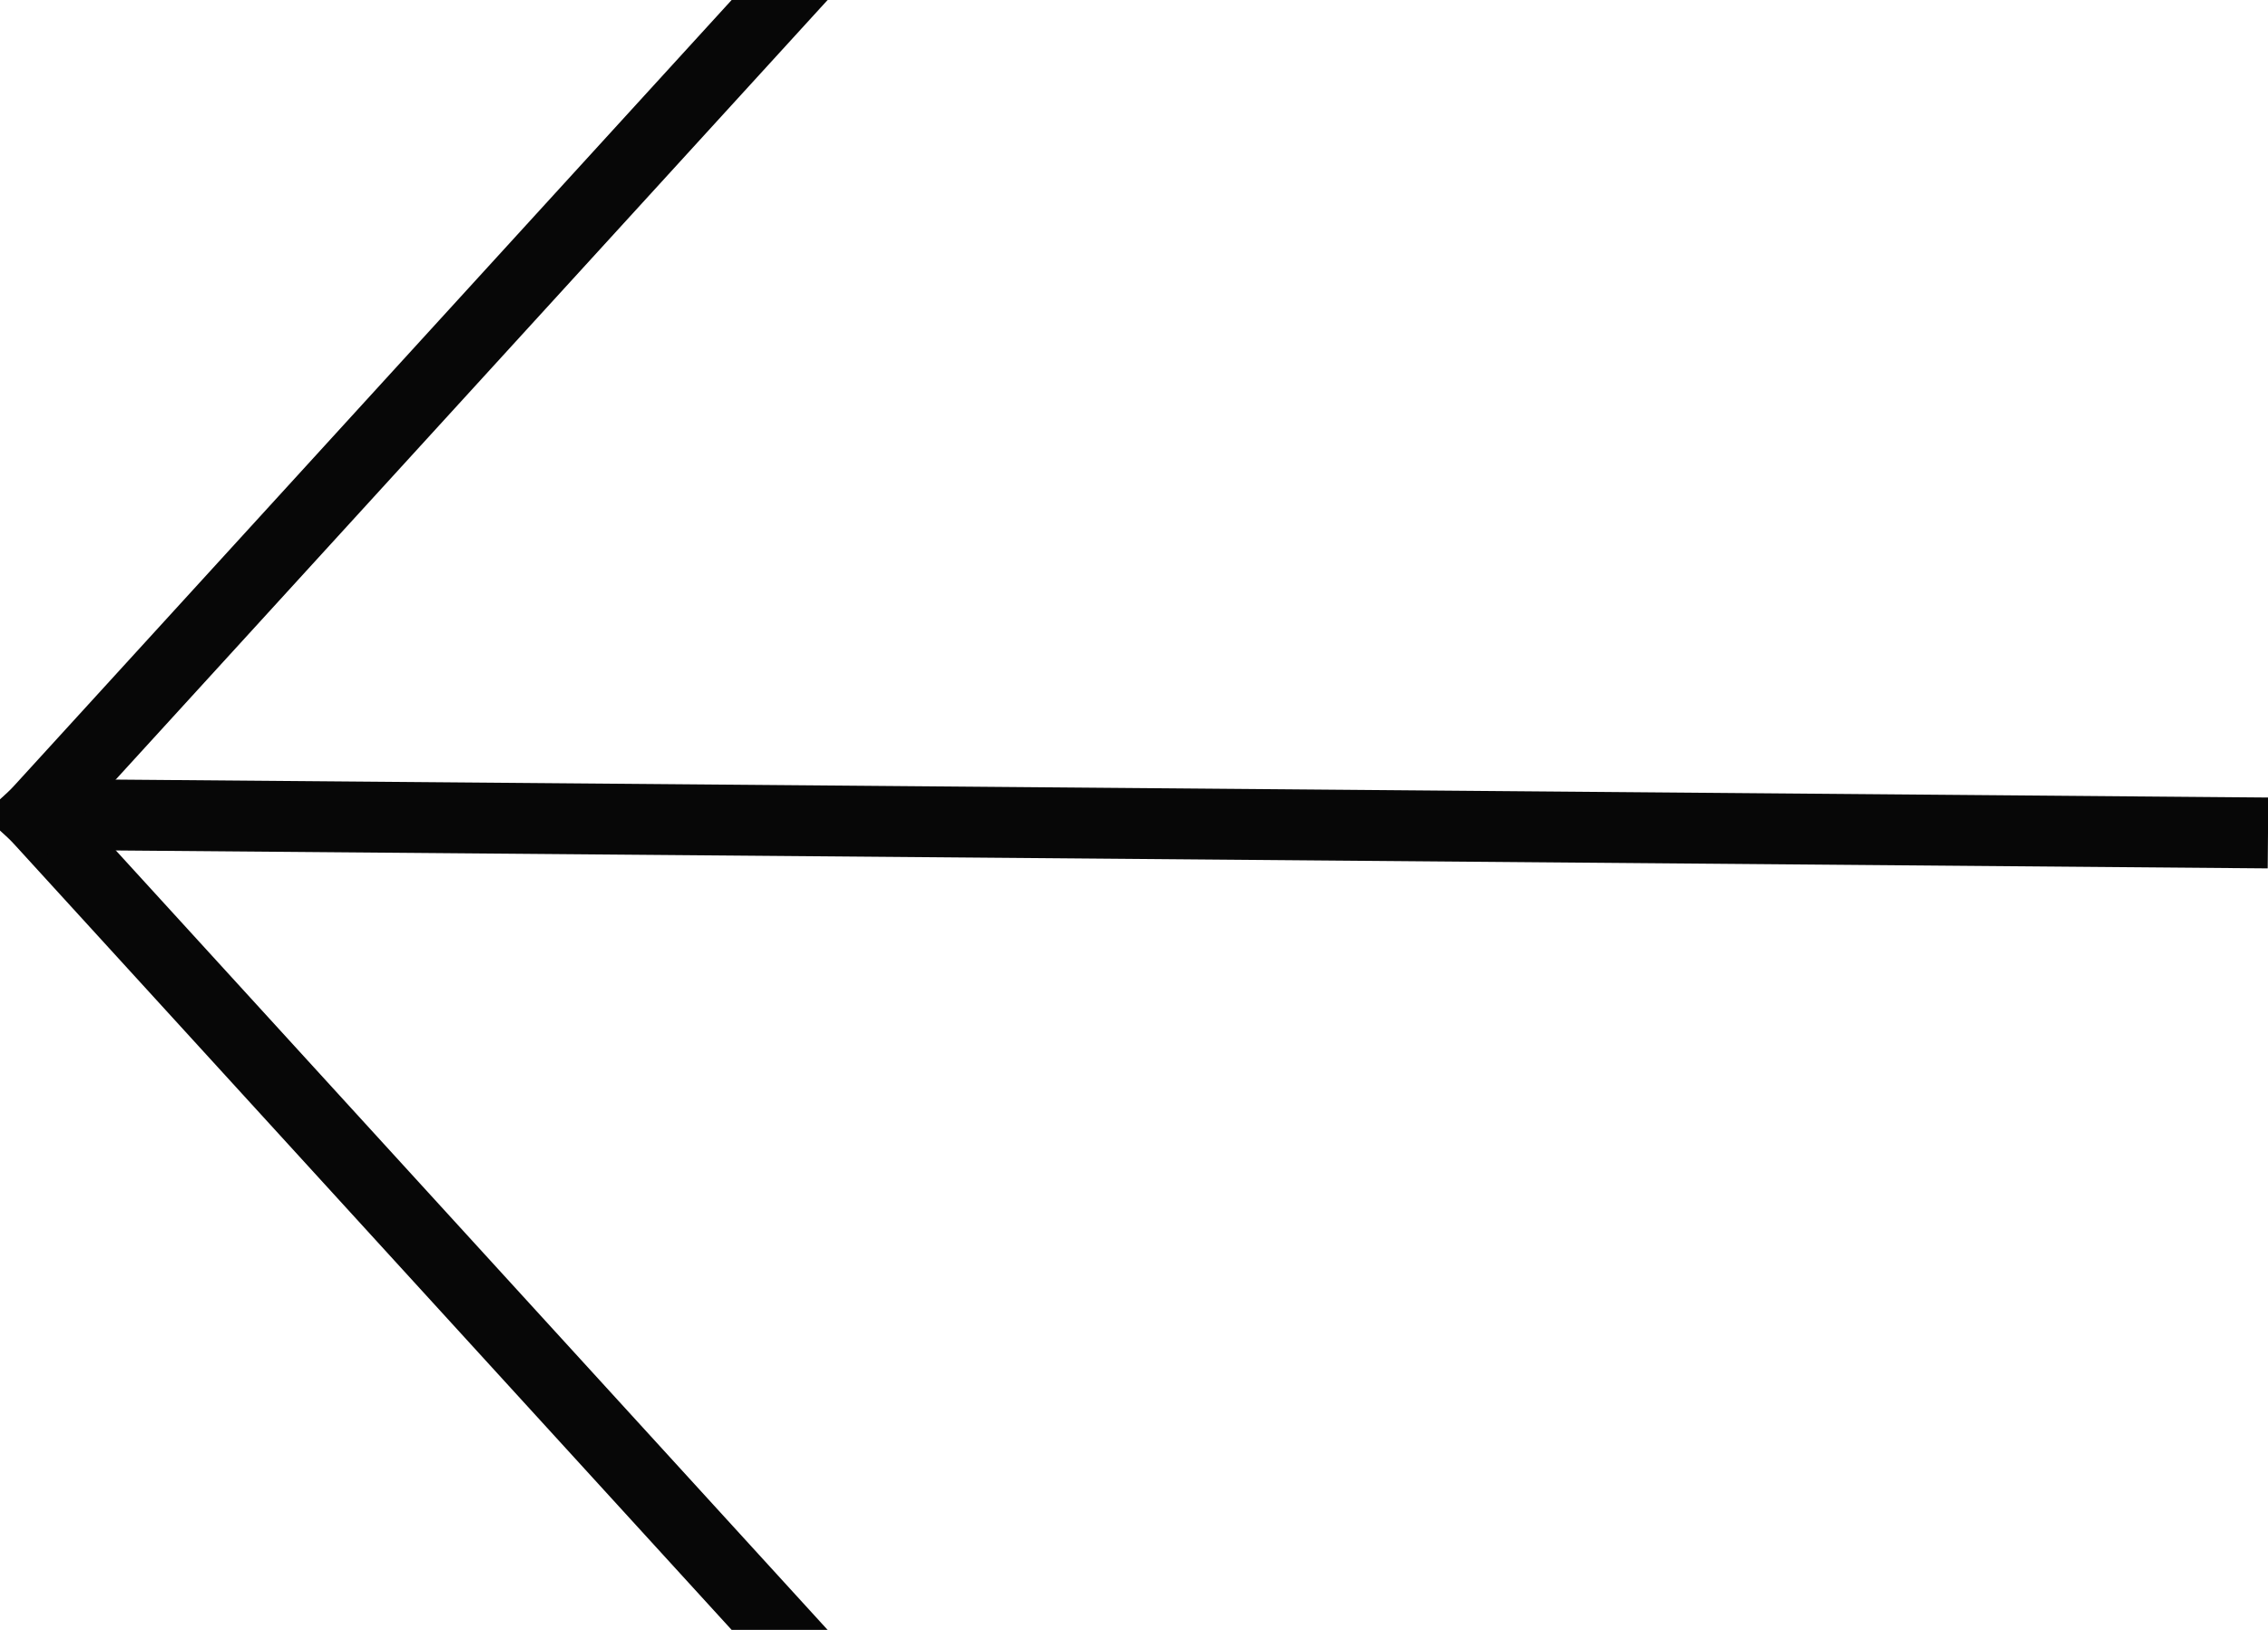
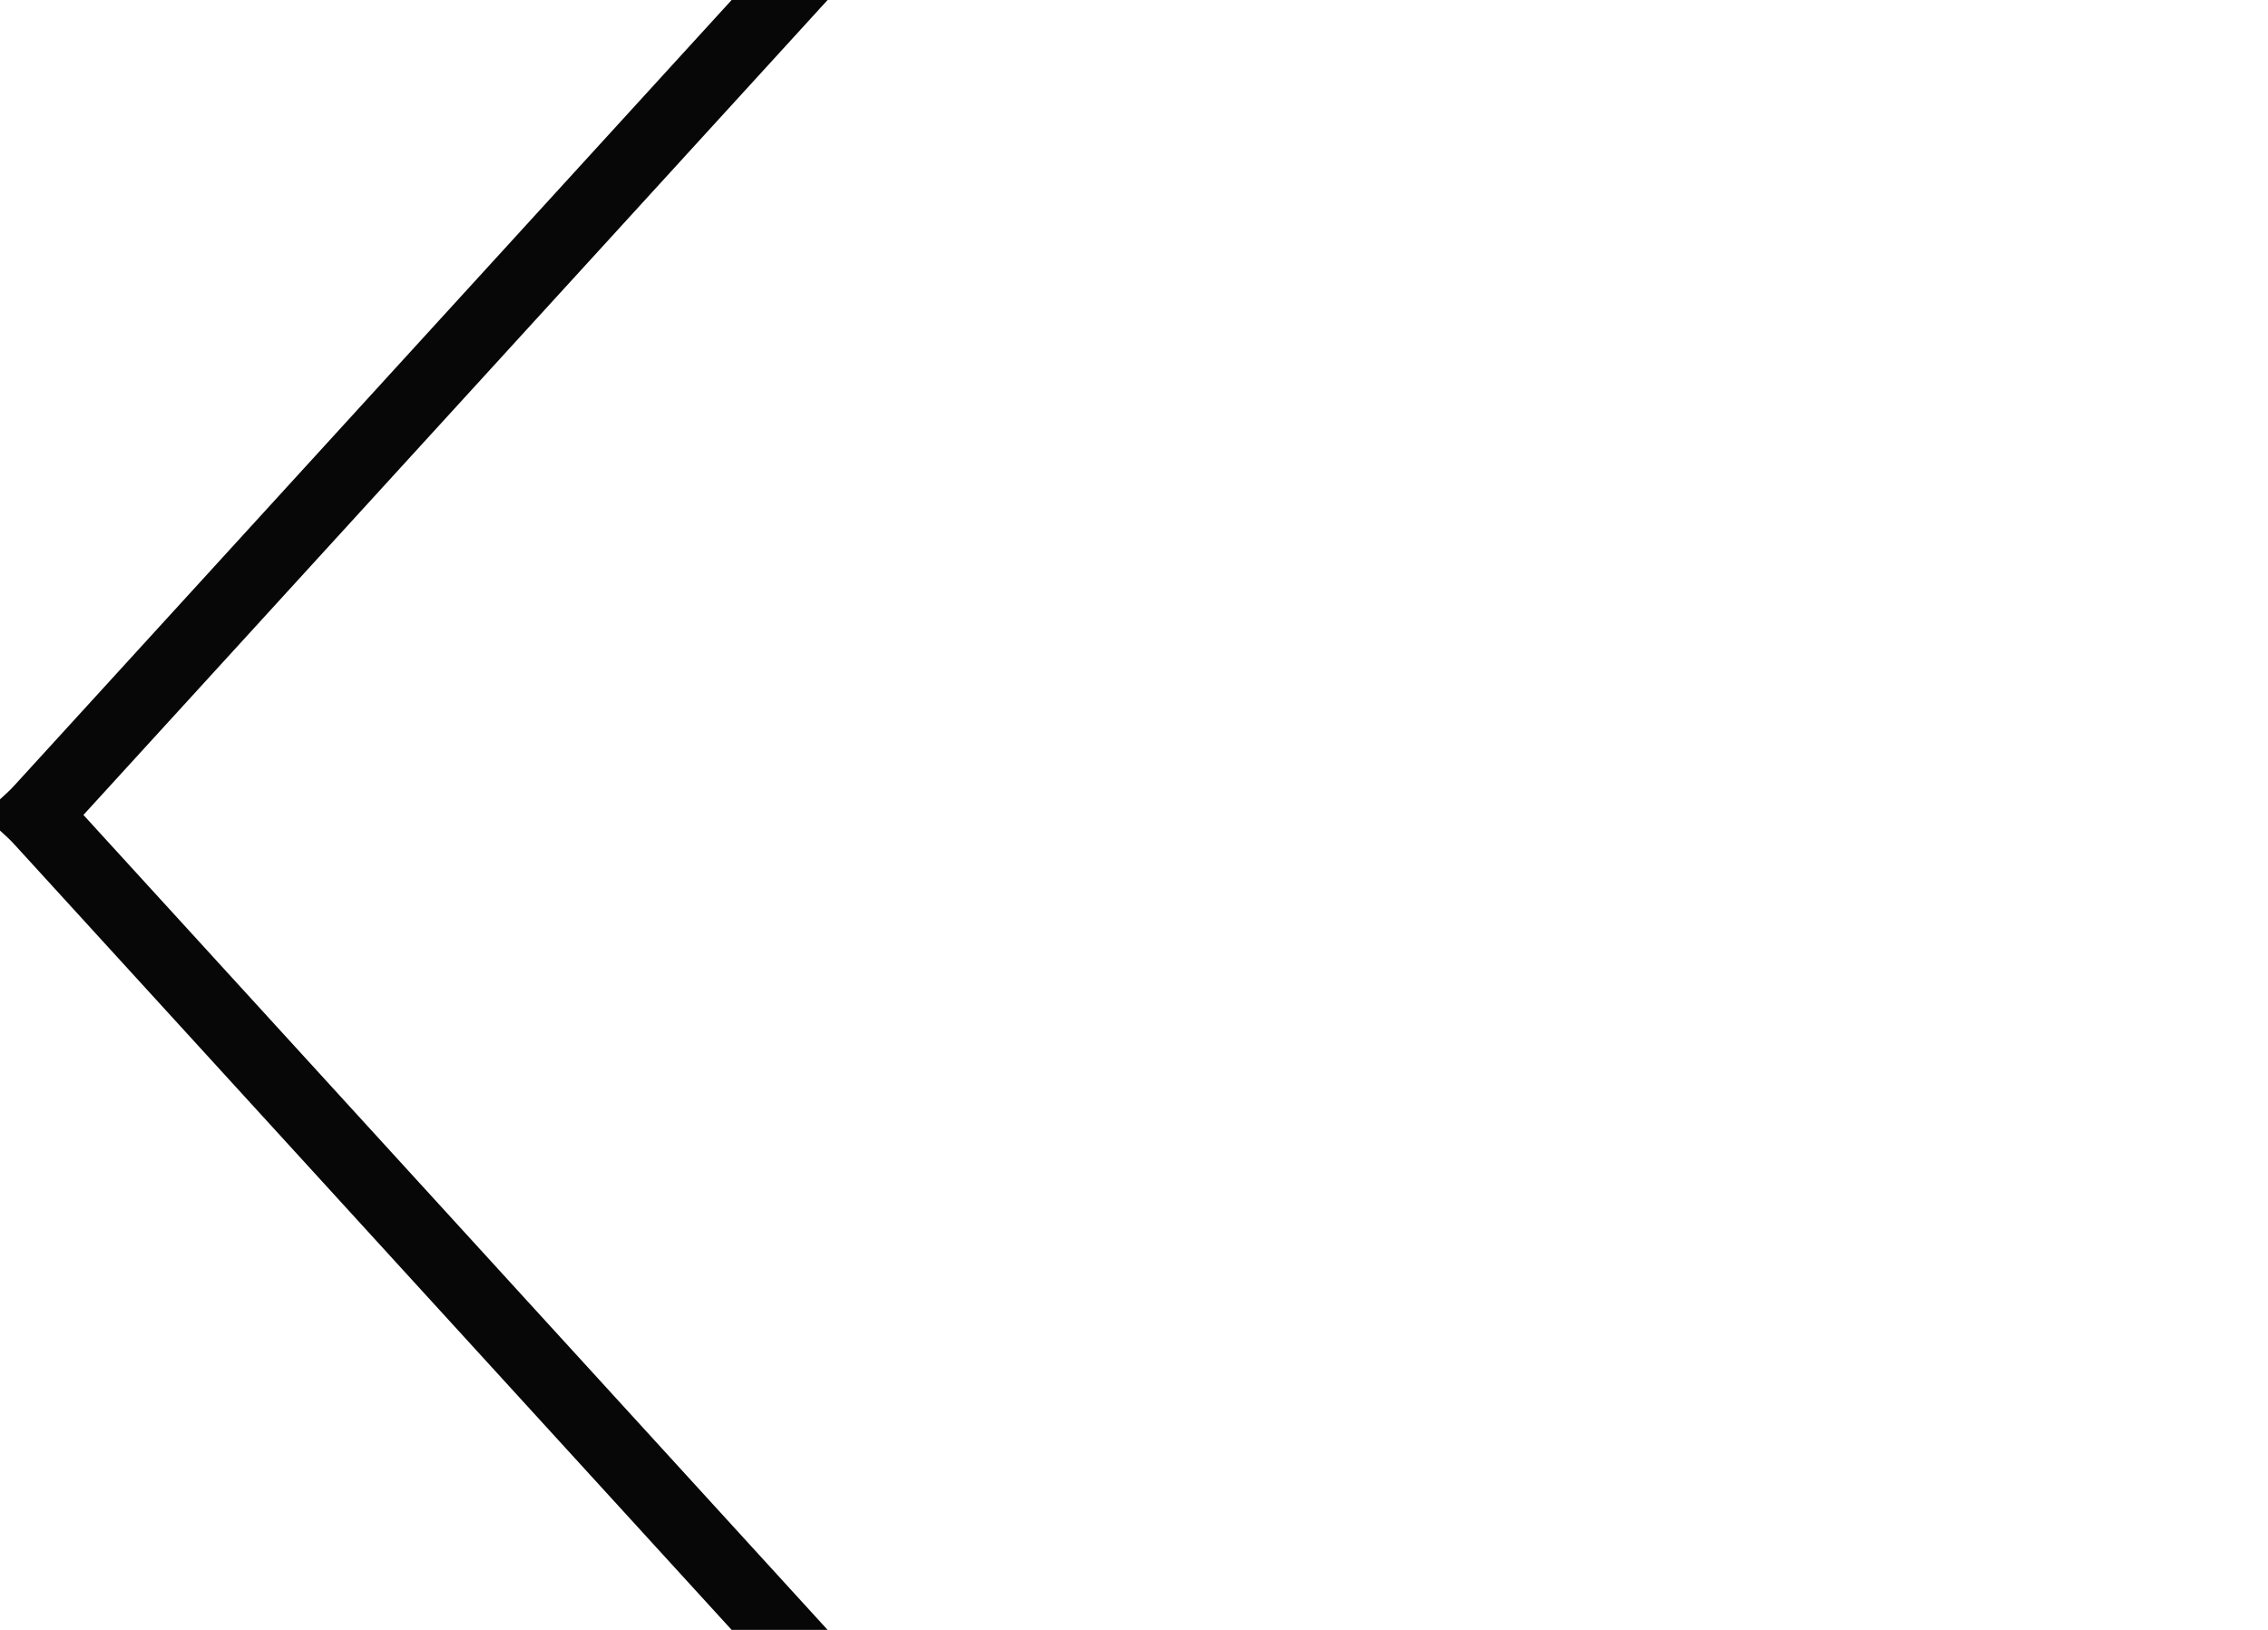
<svg xmlns="http://www.w3.org/2000/svg" version="1.1" id="Layer_1" x="0px" y="0px" width="32px" height="23px" viewBox="0 0 32 23" enable-background="new 0 0 32 23" xml:space="preserve">
  <title>CB172211-0C6D-44BC-9492-5BF6EA15814D</title>
  <desc>Created with sketchtool.</desc>
  <g id="Page-1">
    <g id="Mobile-Homepage" transform="translate(-156, -1498)">
      <g id="Group-29-Copy" transform="translate(156, 1498)">
        <g id="arrow-left-inactive">
-           <line id="Line-11" fill="none" stroke="#070707" stroke-linecap="square" x1="31.5" y1="11.75" x2="1.5" y2="11.5" />
          <line id="Line-11-Copy" fill="none" stroke="#070707" stroke-linecap="square" x1="11" y1="23" x2="0.5" y2="11.5" />
          <line id="Line-11-Copy-2" fill="none" stroke="#070707" stroke-linecap="square" x1="11" y1="0" x2="0.5" y2="11.5" />
        </g>
      </g>
    </g>
  </g>
</svg>